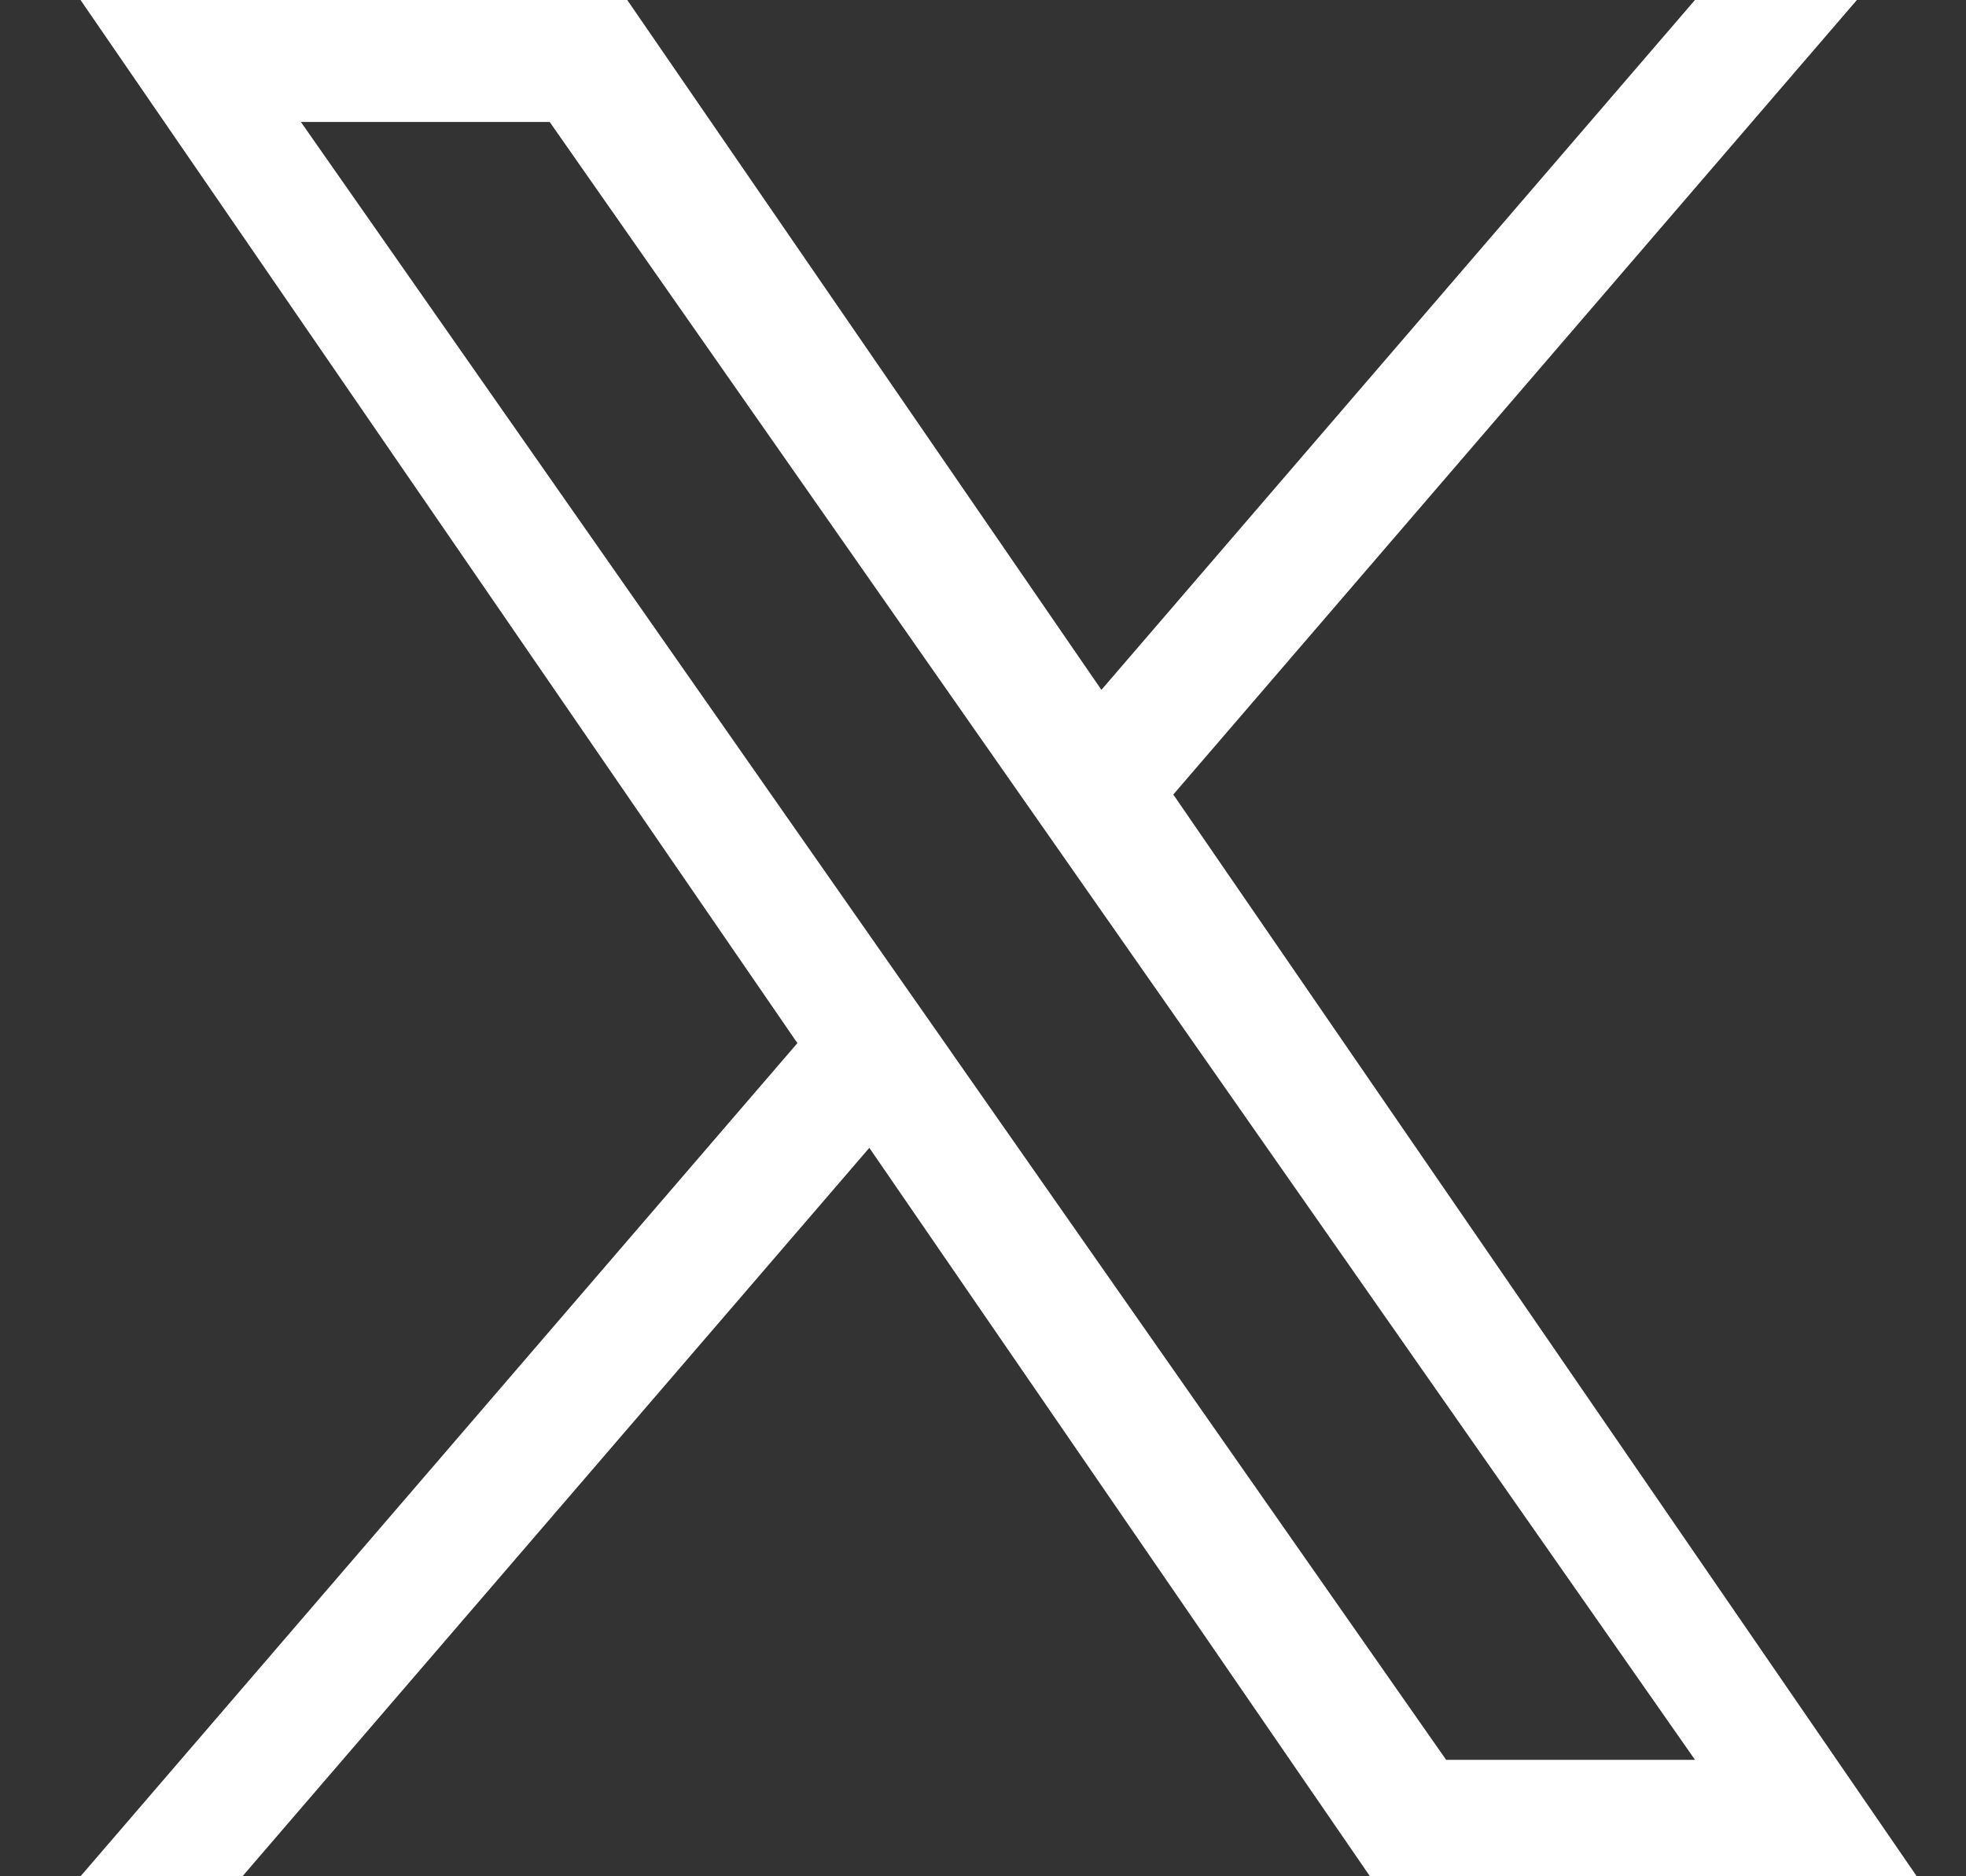
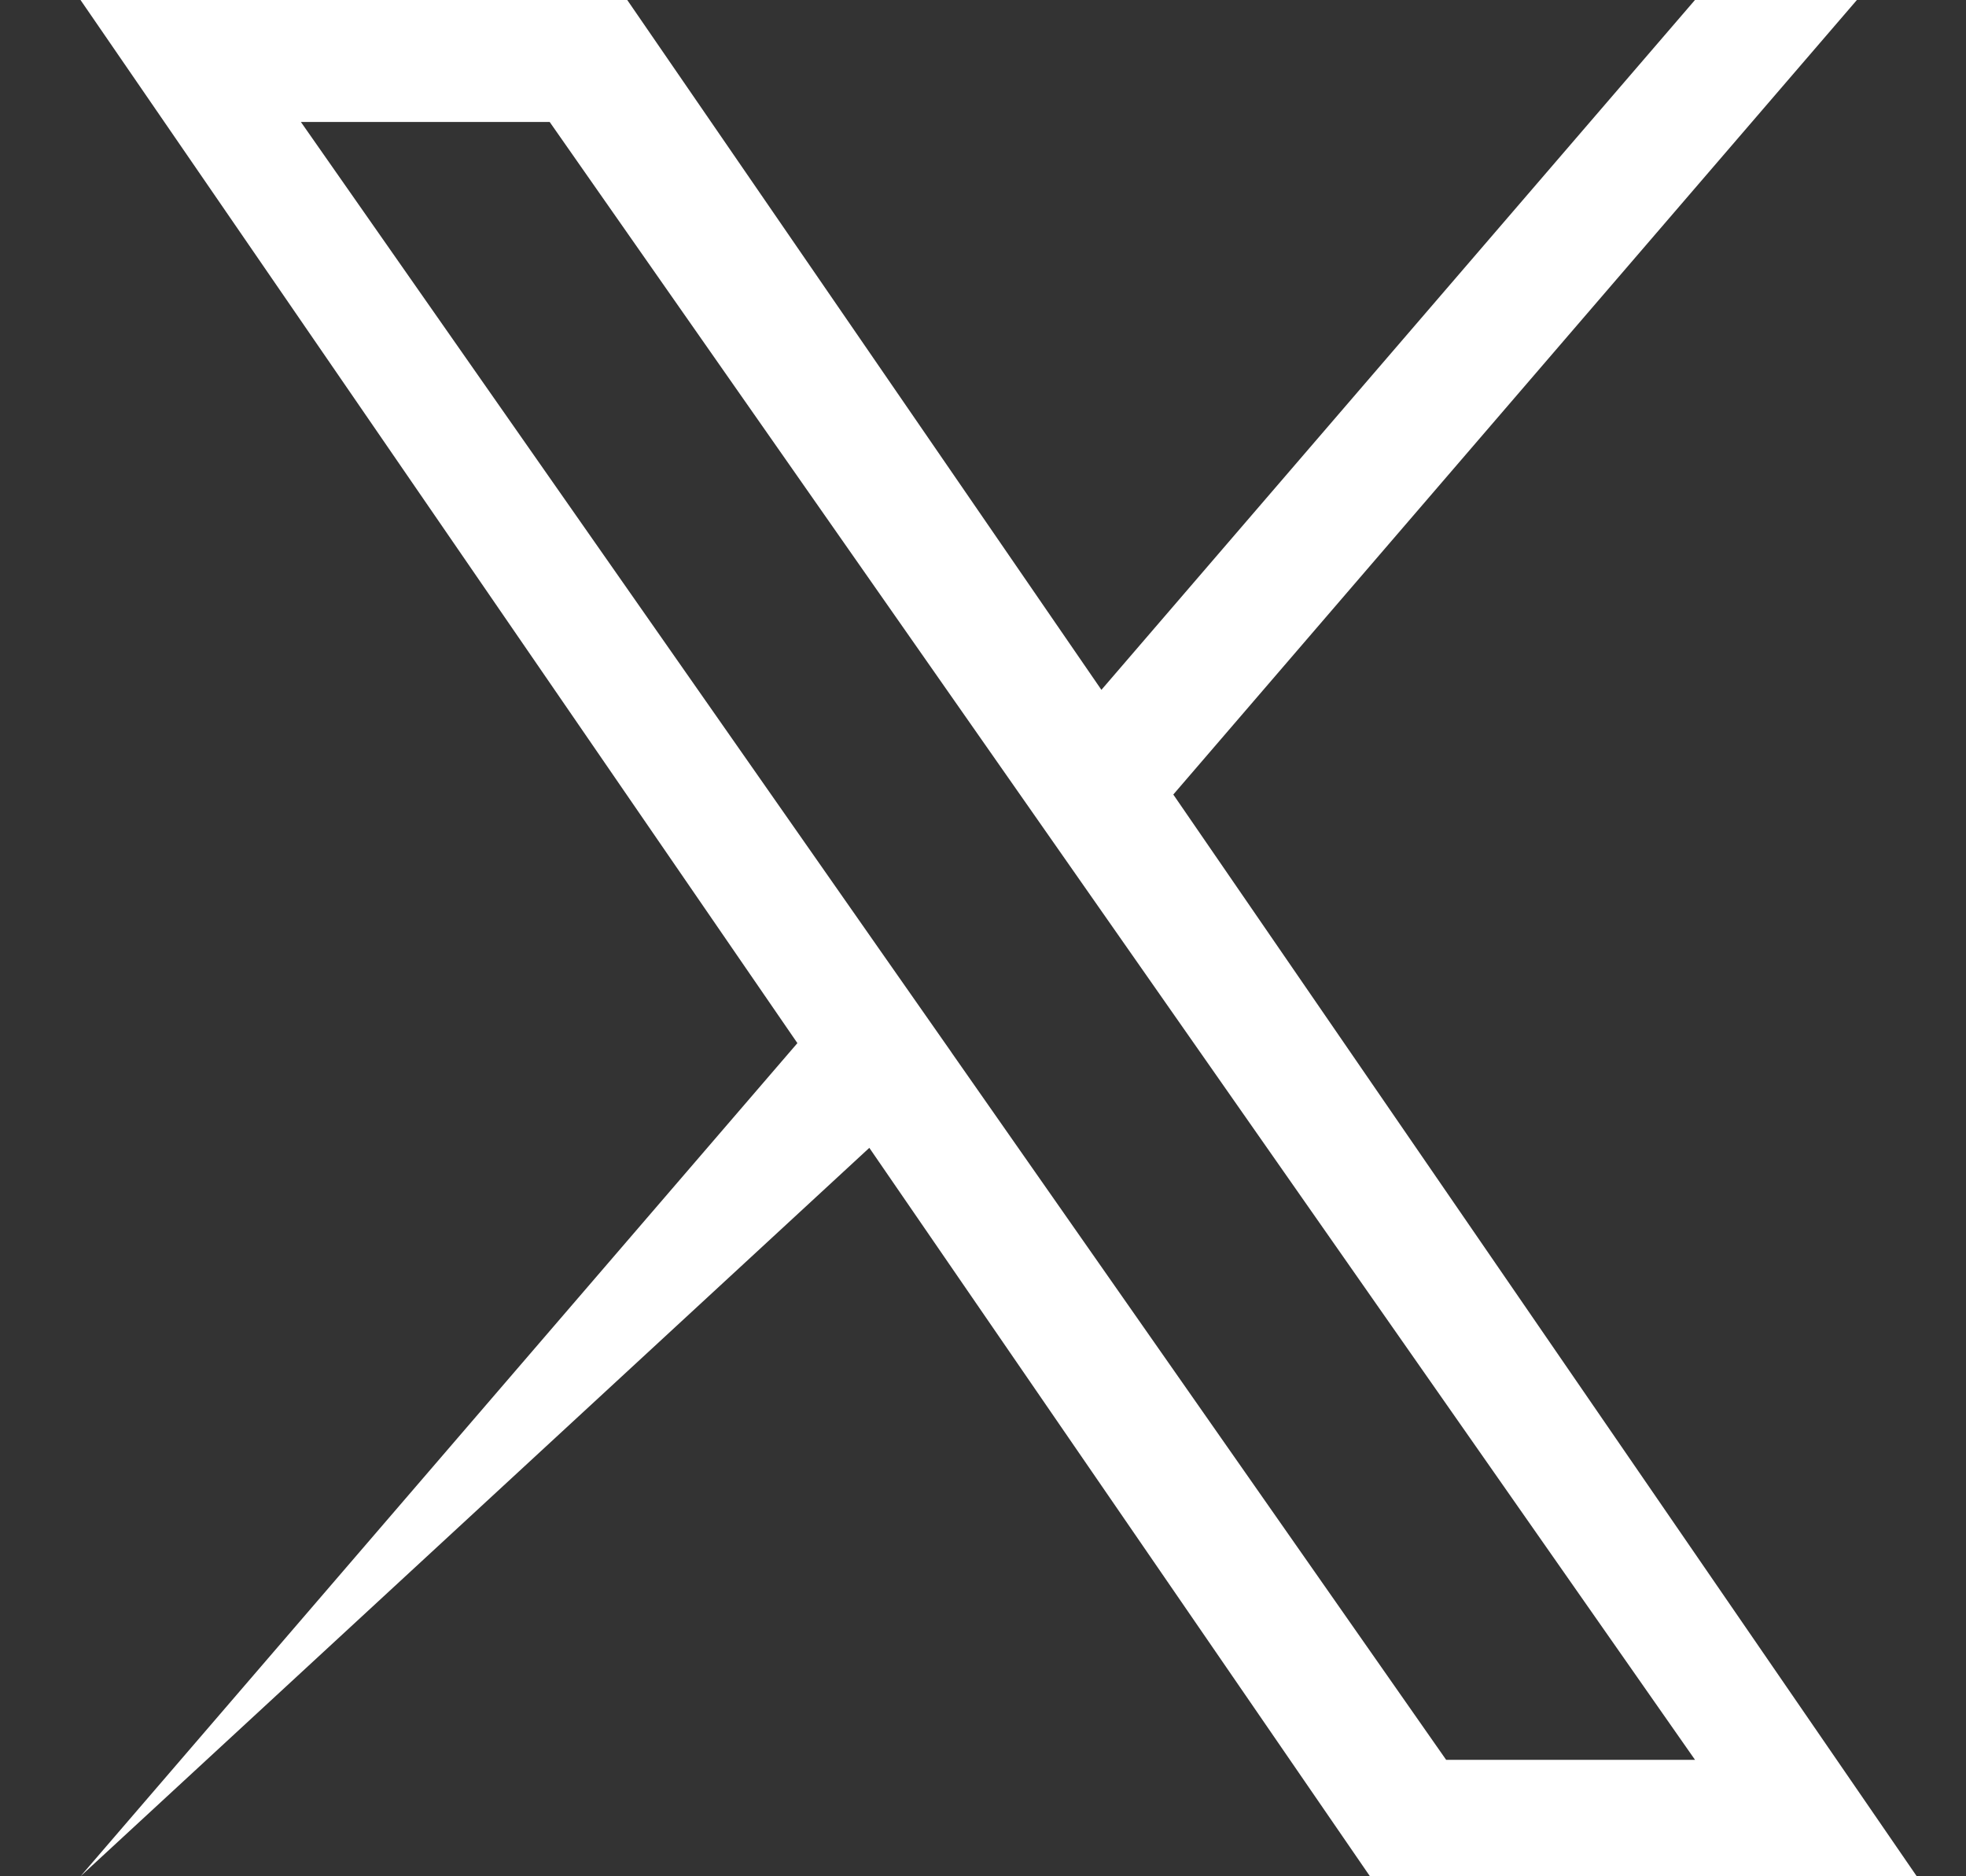
<svg xmlns="http://www.w3.org/2000/svg" width="22" height="21" viewBox="0 0 22 21" fill="none">
  <rect x="0" y="0" width="22" height="21" fill="#333333" stroke="none" />
-   <path d="M13.13 8.892L20.779 0H18.967L12.325 7.721L7.019 0H0.901L8.923 11.675L0.901 21H2.713L9.728 12.847L15.33 21H21.449L13.129 8.892H13.13ZM10.647 11.778L9.834 10.616L3.367 1.365H6.151L11.37 8.83L12.183 9.993L18.968 19.697H16.183L10.647 11.779V11.778Z" fill="white" />
+   <path d="M13.13 8.892L20.779 0H18.967L12.325 7.721L7.019 0H0.901L8.923 11.675L0.901 21L9.728 12.847L15.33 21H21.449L13.129 8.892H13.13ZM10.647 11.778L9.834 10.616L3.367 1.365H6.151L11.37 8.83L12.183 9.993L18.968 19.697H16.183L10.647 11.779V11.778Z" fill="white" />
</svg>